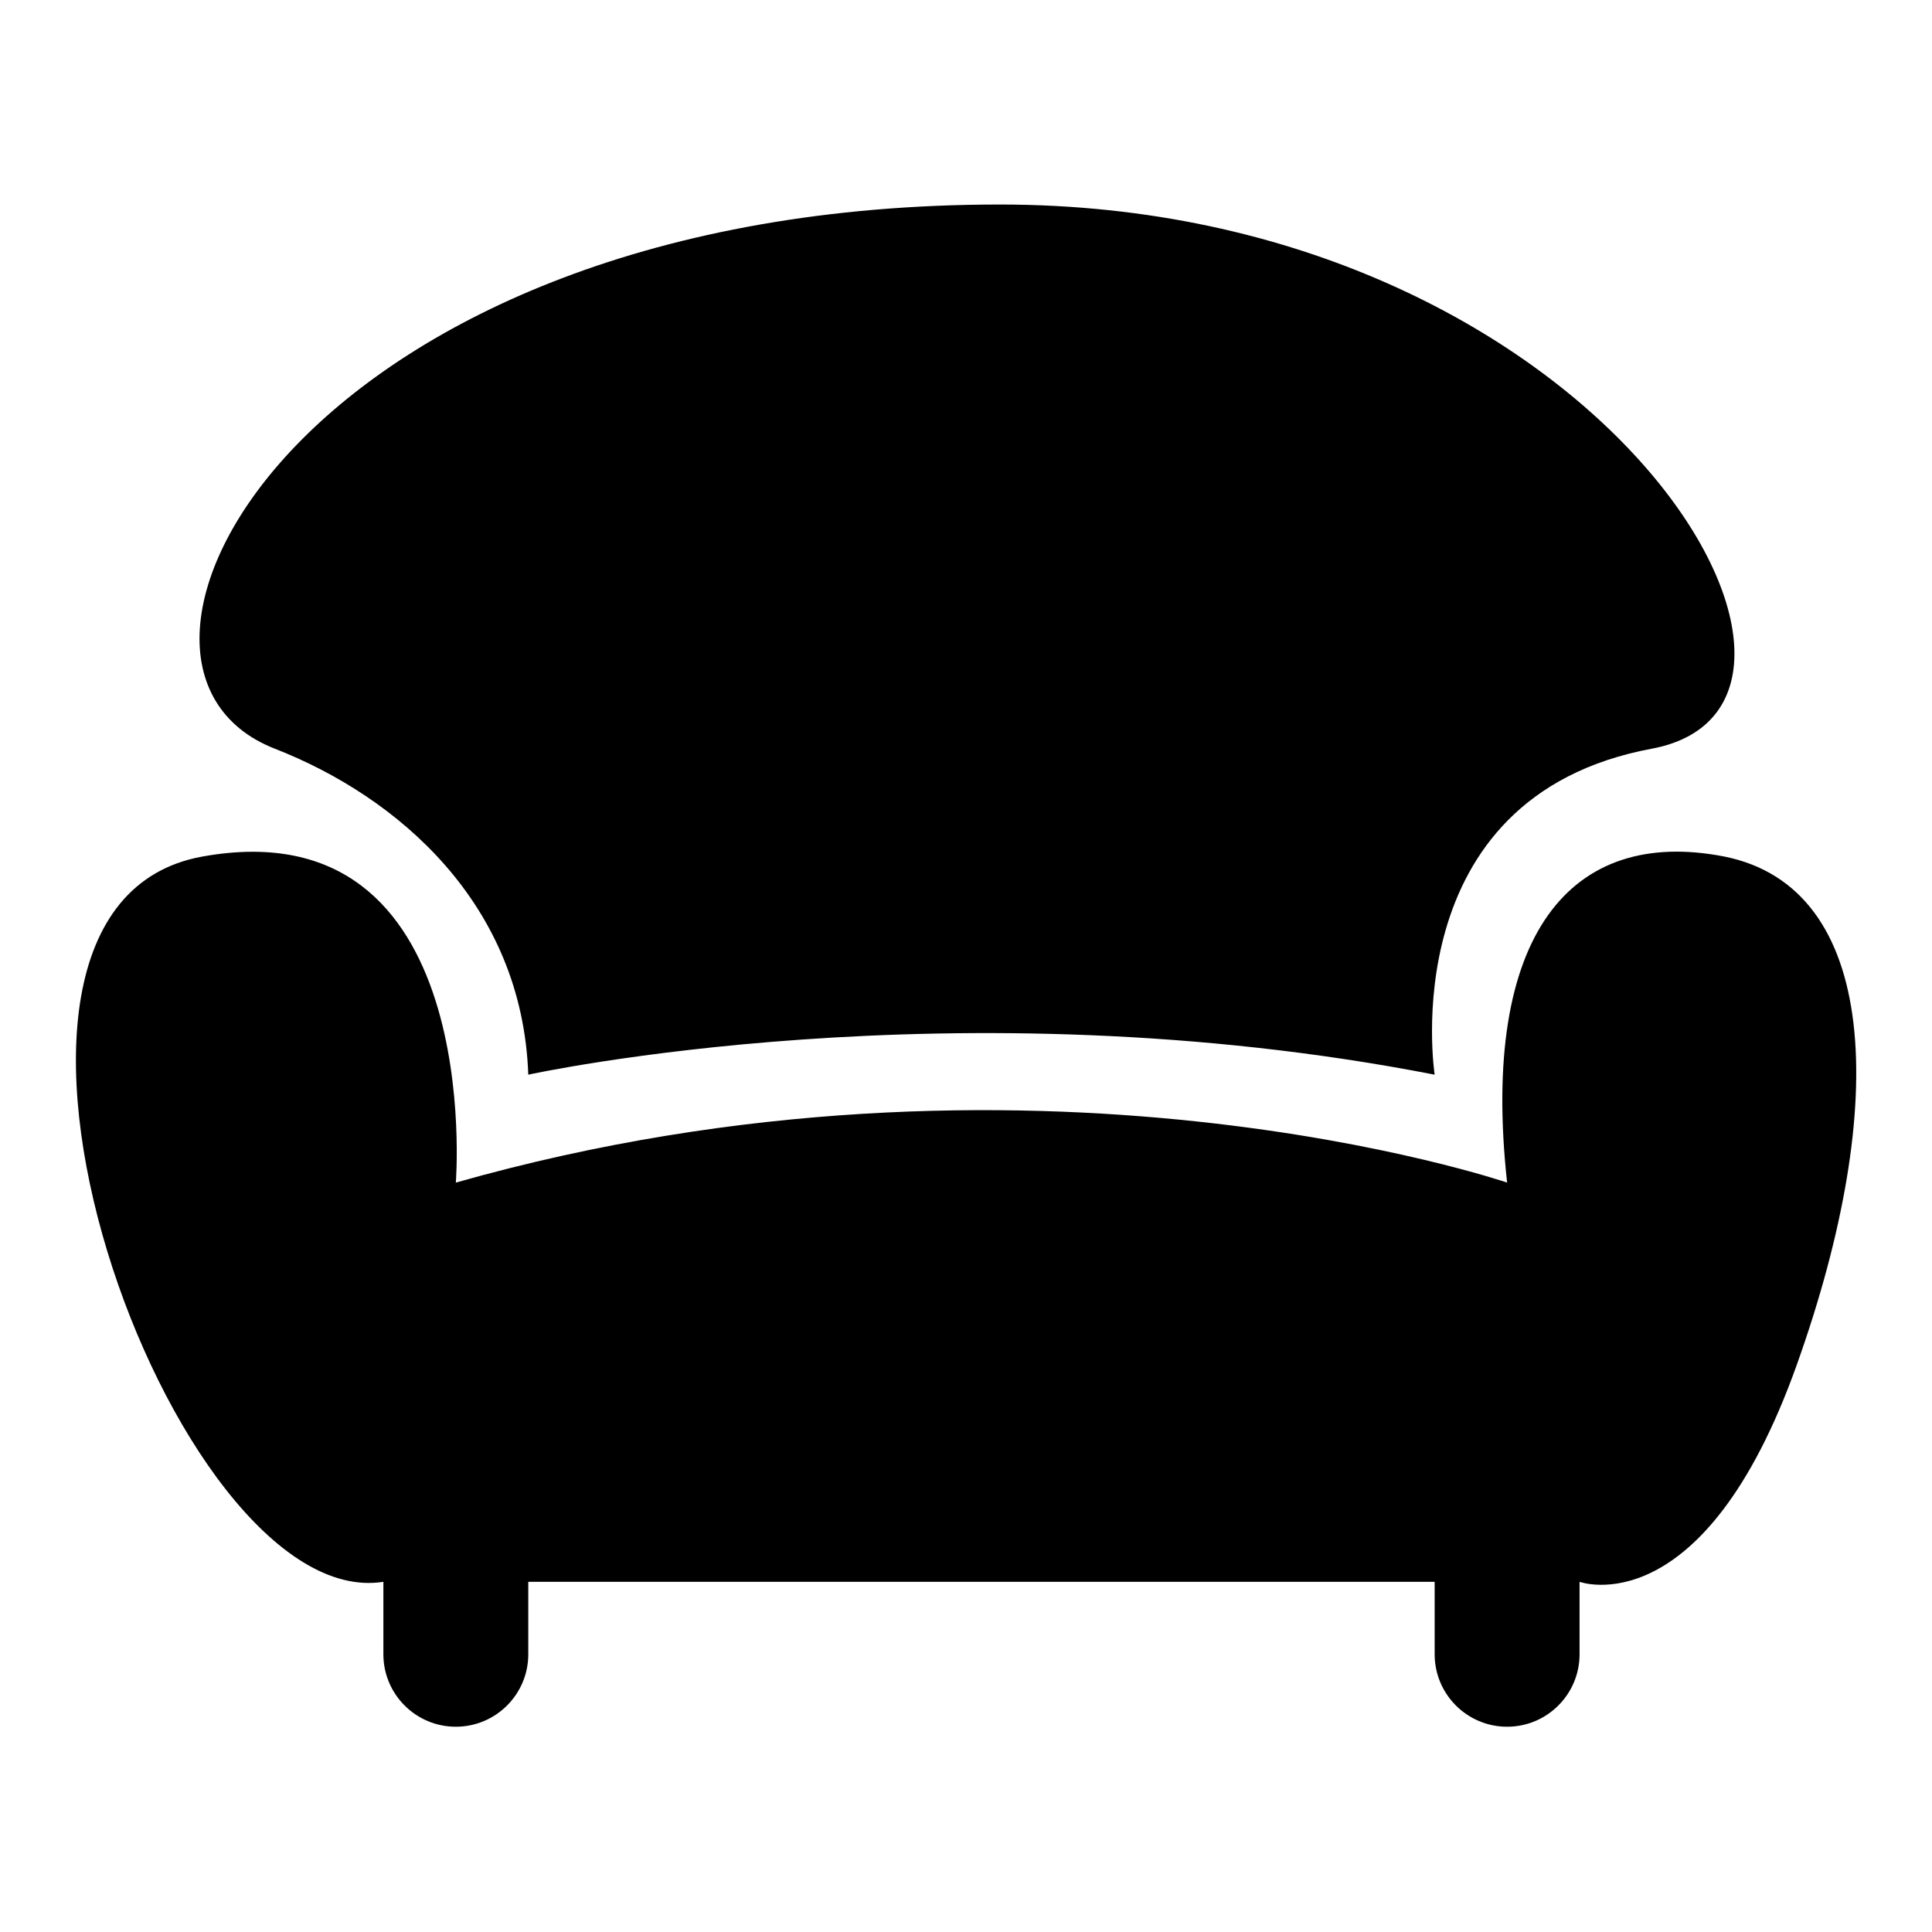
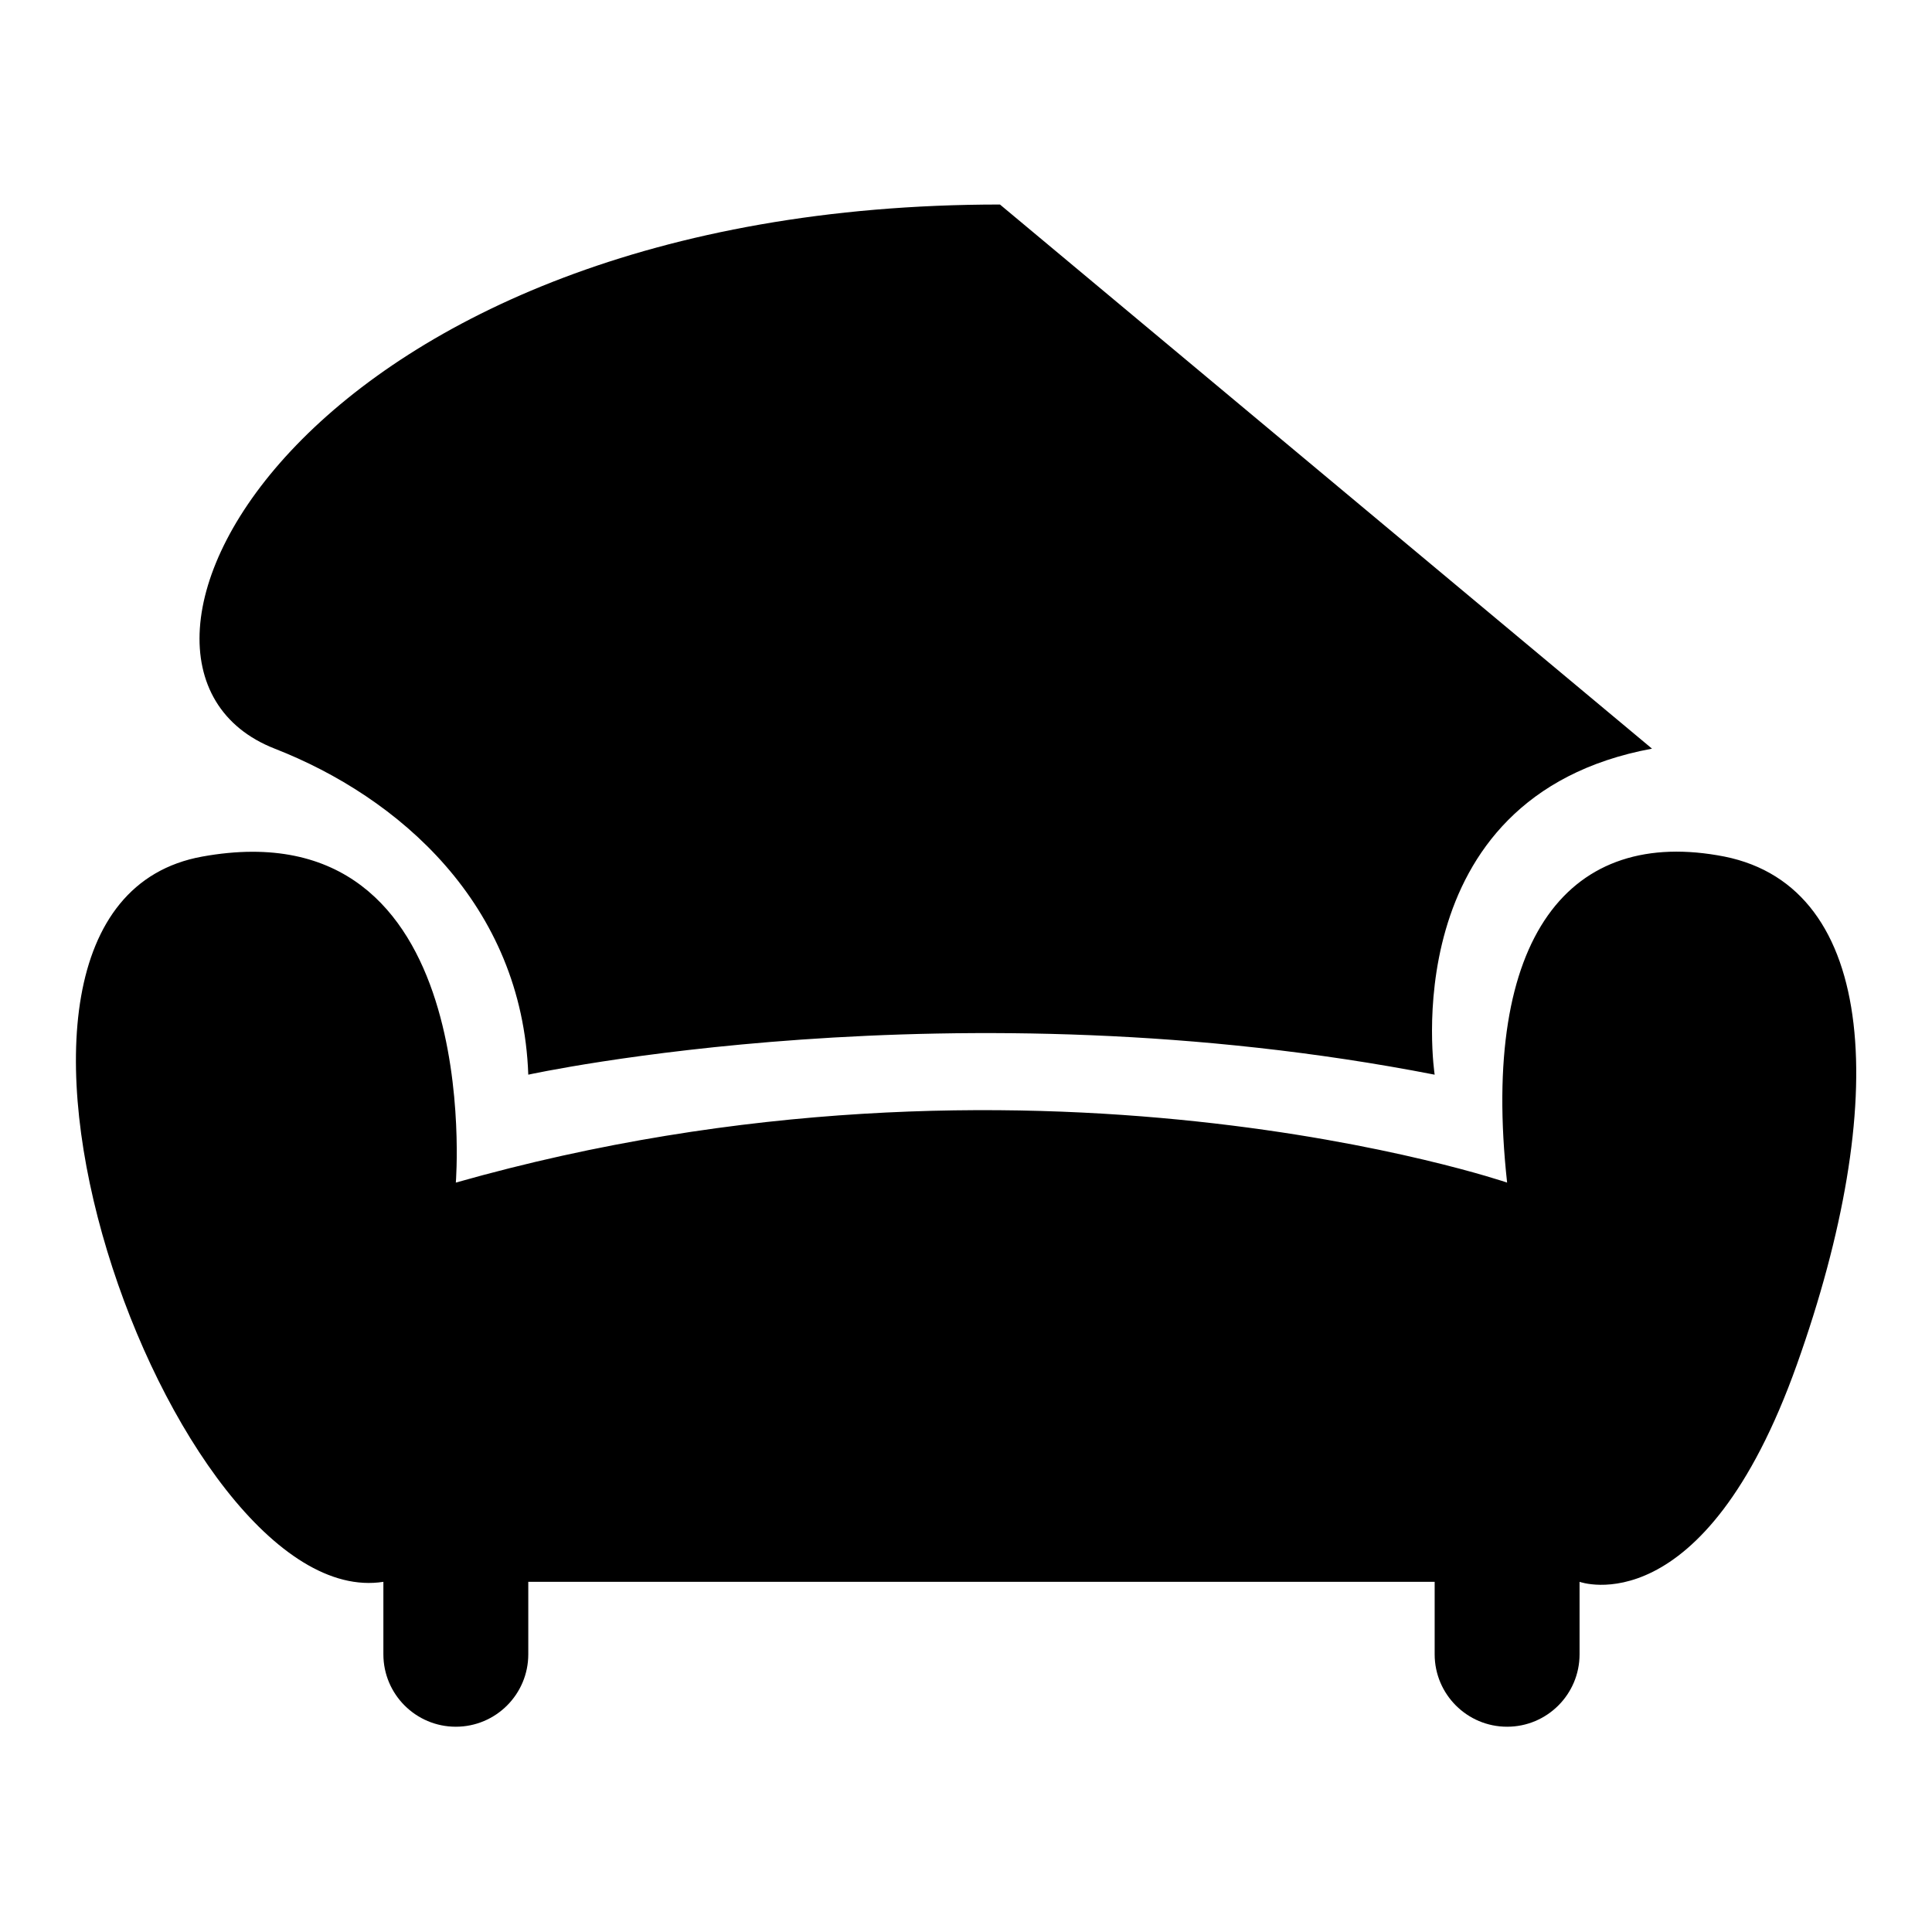
<svg xmlns="http://www.w3.org/2000/svg" version="1.1" x="0px" y="0px" viewBox="0 0 256 256" enable-background="new 0 0 256 256" xml:space="preserve">
  <g>
    <g>
-       <path fill="#000000" d="M238.1,180.8c-12.4,34.8-28.8,28.8-28.8,28.8v9.6c0,5.3-4.3,9.6-9.6,9.6s-9.6-4.3-9.6-9.6v-9.6H70v9.6c0,5.3-4.3,9.6-9.6,9.6s-9.6-4.3-9.6-9.6v-9.6c-28,4.4-61.6-89.3-24-96.1c37.6-6.8,33.6,43.2,33.6,43.2c76.1-21.6,139.3,0,139.3,0c-3.6-32.8,8.4-47.2,28.8-43.2C248.9,117.6,250.5,146,238.1,180.8z M218.9,99.2c-34.5,6.4-28.8,43.2-28.8,43.2c-63.6-12.4-120.1,0-120.1,0c-0.8-22.6-17.2-36.8-33.6-43.2c-28.4-11.1,4-72.1,96.1-72.1C211.7,27.1,250.3,93.3,218.9,99.2z" />
+       <path fill="#000000" d="M238.1,180.8c-12.4,34.8-28.8,28.8-28.8,28.8v9.6c0,5.3-4.3,9.6-9.6,9.6s-9.6-4.3-9.6-9.6v-9.6H70v9.6c0,5.3-4.3,9.6-9.6,9.6s-9.6-4.3-9.6-9.6v-9.6c-28,4.4-61.6-89.3-24-96.1c37.6-6.8,33.6,43.2,33.6,43.2c76.1-21.6,139.3,0,139.3,0c-3.6-32.8,8.4-47.2,28.8-43.2C248.9,117.6,250.5,146,238.1,180.8z M218.9,99.2c-34.5,6.4-28.8,43.2-28.8,43.2c-63.6-12.4-120.1,0-120.1,0c-0.8-22.6-17.2-36.8-33.6-43.2c-28.4-11.1,4-72.1,96.1-72.1z" />
    </g>
  </g>
</svg>